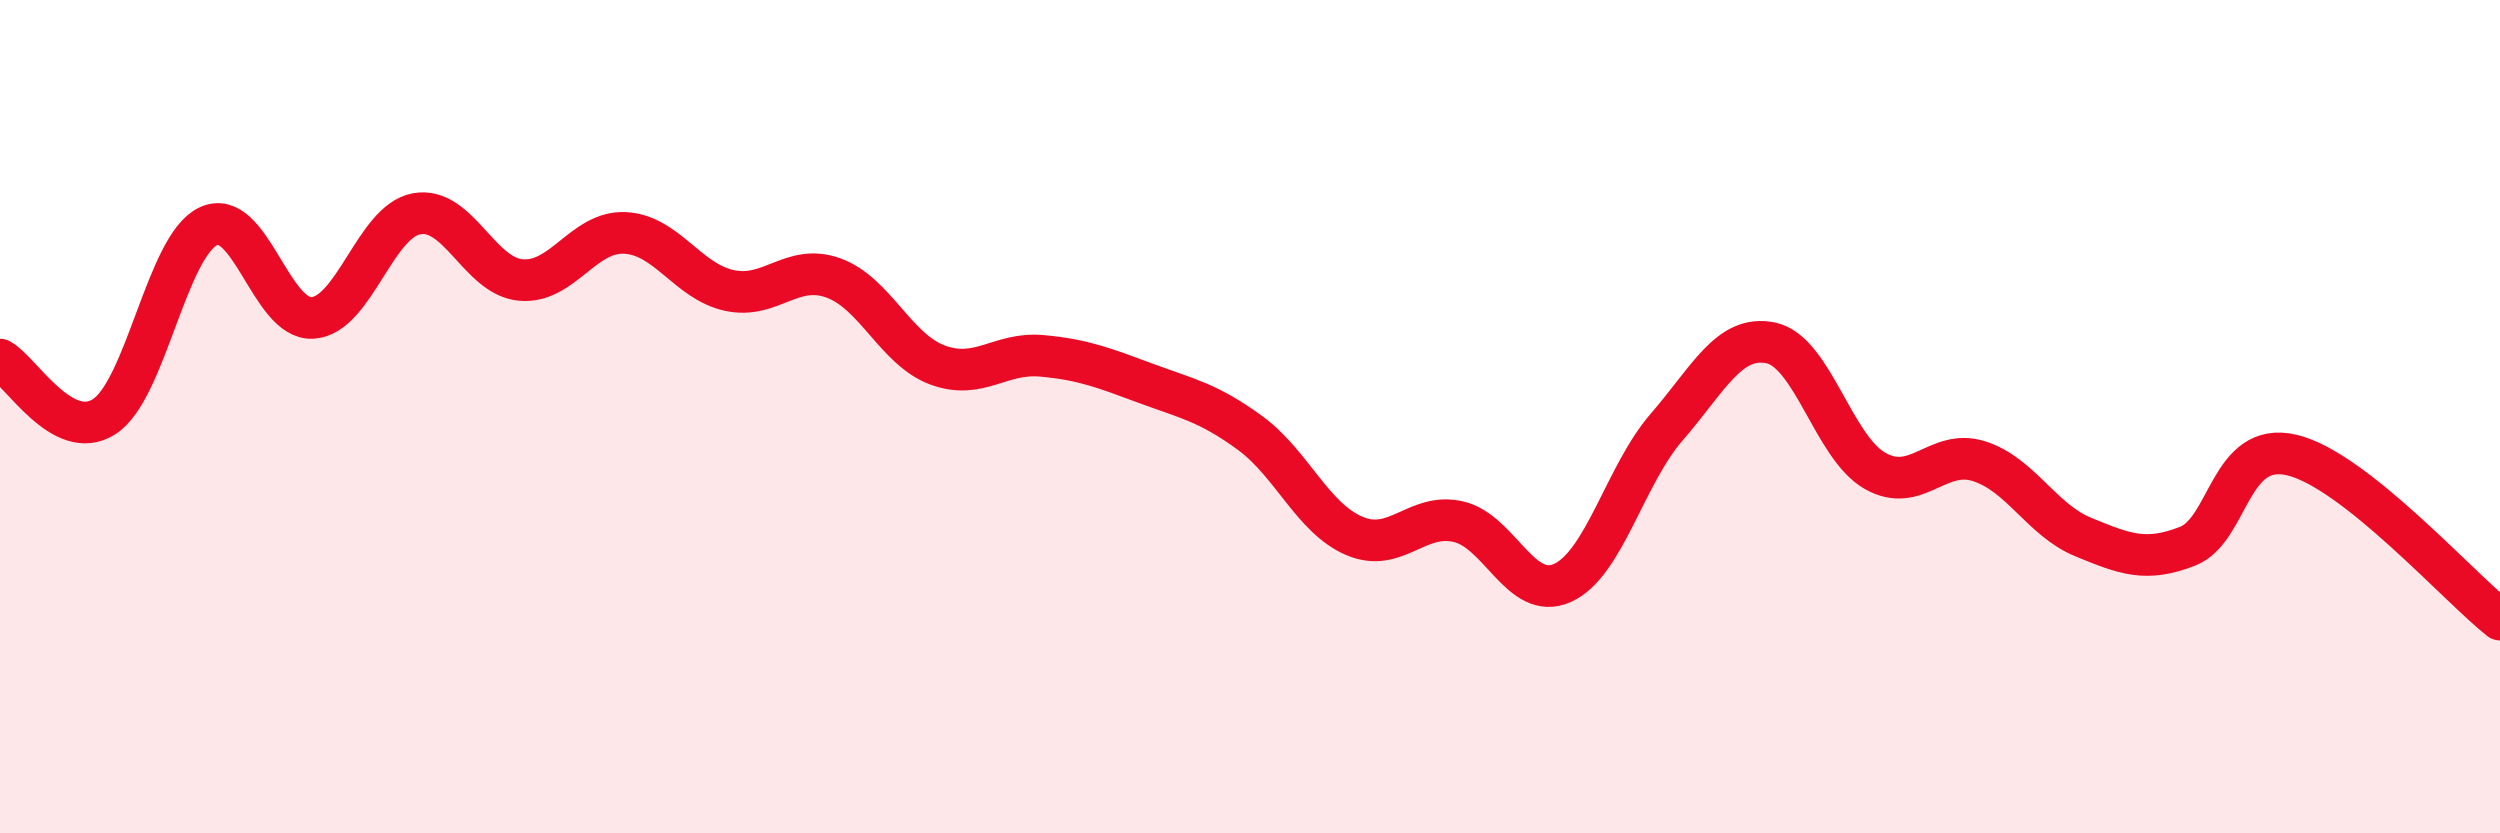
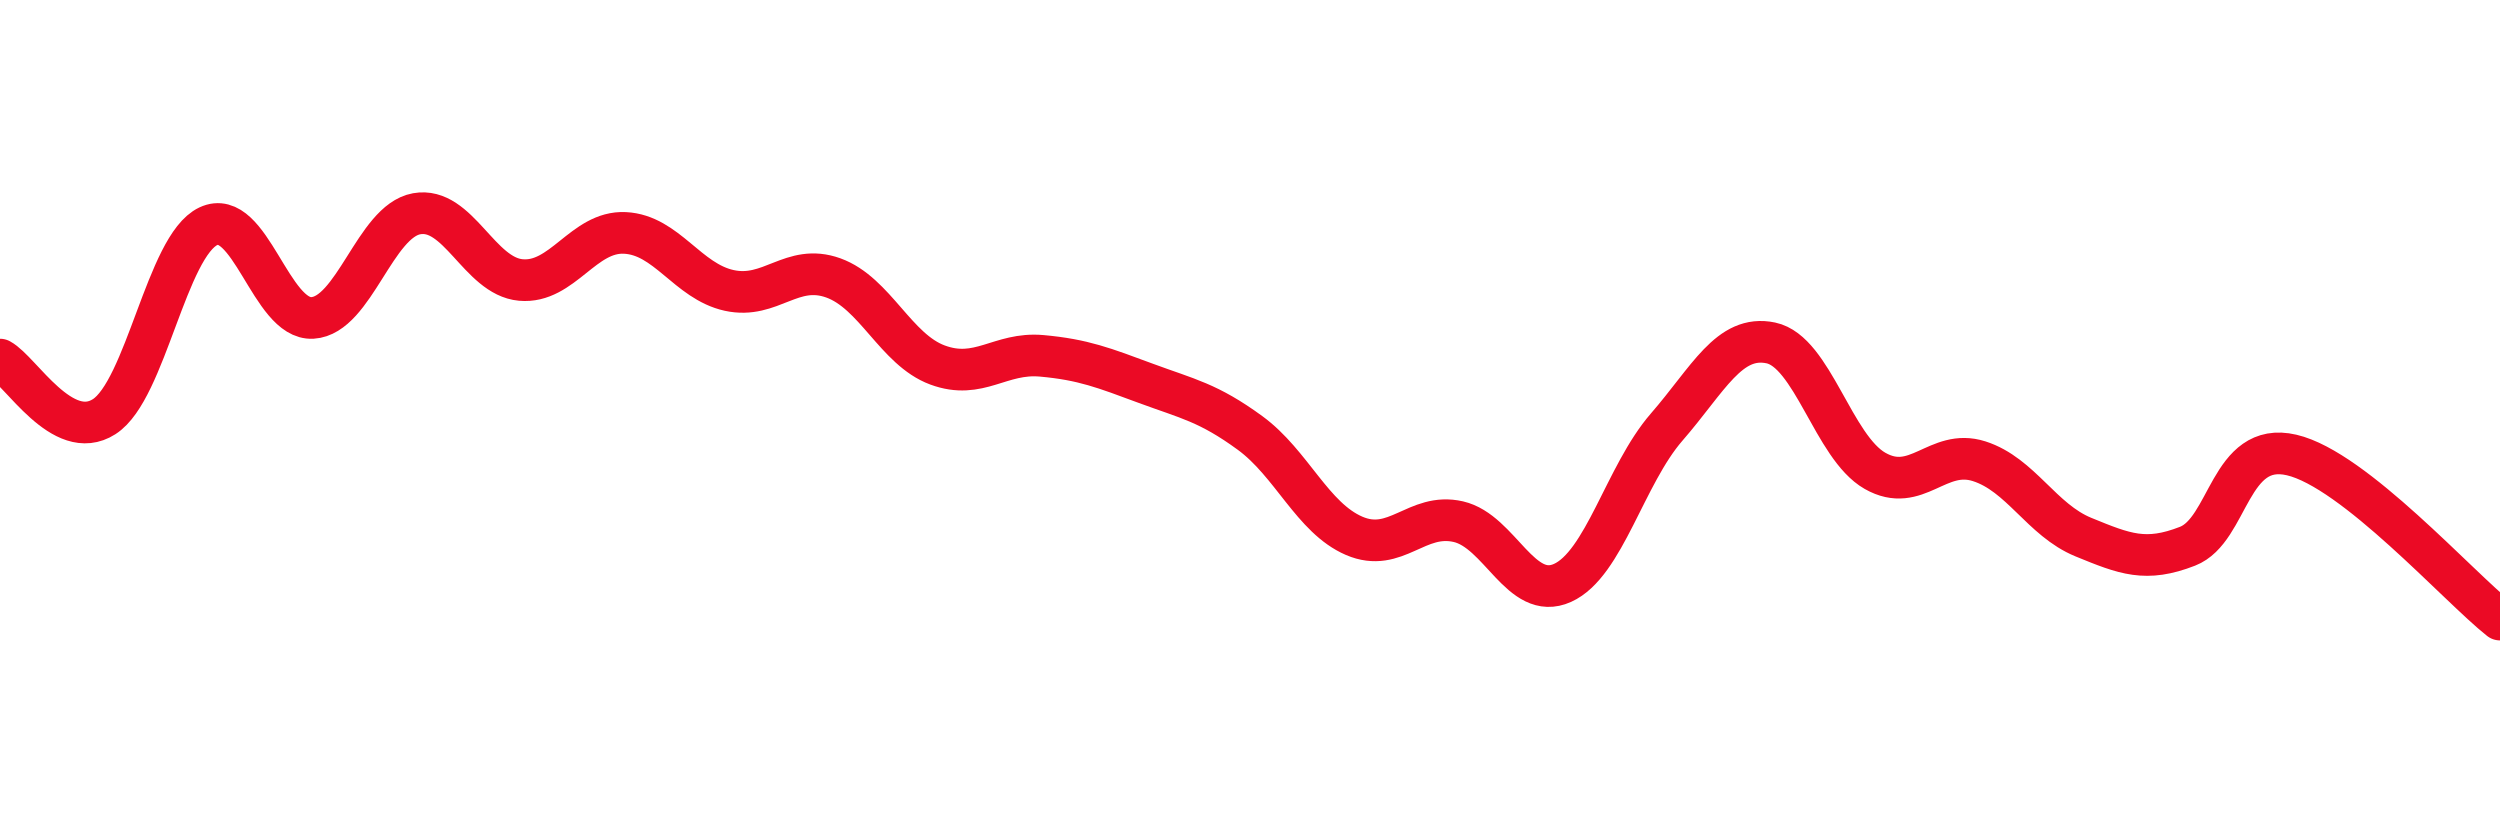
<svg xmlns="http://www.w3.org/2000/svg" width="60" height="20" viewBox="0 0 60 20">
-   <path d="M 0,8.63 C 0.5,8.9 1.5,10.64 2.5,10 C 3.5,9.36 4,5.9 5,5.43 C 6,4.96 6.5,7.69 7.5,7.63 C 8.5,7.57 9,5.31 10,5.13 C 11,4.95 11.5,6.63 12.5,6.72 C 13.5,6.81 14,5.54 15,5.59 C 16,5.64 16.5,6.75 17.5,6.97 C 18.5,7.19 19,6.31 20,6.67 C 21,7.03 21.5,8.39 22.5,8.76 C 23.5,9.13 24,8.45 25,8.54 C 26,8.63 26.5,8.83 27.5,9.2 C 28.5,9.57 29,9.66 30,10.39 C 31,11.12 31.5,12.43 32.5,12.86 C 33.5,13.29 34,12.29 35,12.52 C 36,12.75 36.5,14.44 37.5,13.99 C 38.5,13.54 39,11.4 40,10.25 C 41,9.1 41.5,8.02 42.5,8.23 C 43.5,8.44 44,10.73 45,11.3 C 46,11.87 46.5,10.75 47.5,11.07 C 48.5,11.39 49,12.48 50,12.89 C 51,13.3 51.5,13.5 52.5,13.11 C 53.5,12.72 53.5,10.57 55,10.92 C 56.5,11.27 59,14.08 60,14.87L60 20L0 20Z" fill="#EB0A25" opacity="0.1" stroke-linecap="round" stroke-linejoin="round" />
  <path d="M 0,8.63 C 0.5,8.9 1.5,10.64 2.5,10 C 3.5,9.36 4,5.9 5,5.43 C 6,4.96 6.5,7.69 7.5,7.63 C 8.5,7.57 9,5.31 10,5.13 C 11,4.95 11.5,6.63 12.5,6.72 C 13.5,6.81 14,5.54 15,5.59 C 16,5.64 16.5,6.75 17.5,6.97 C 18.5,7.19 19,6.31 20,6.67 C 21,7.03 21.5,8.39 22.5,8.76 C 23.5,9.13 24,8.45 25,8.54 C 26,8.63 26.5,8.83 27.5,9.2 C 28.5,9.57 29,9.66 30,10.39 C 31,11.12 31.5,12.43 32.5,12.86 C 33.5,13.29 34,12.29 35,12.52 C 36,12.75 36.5,14.44 37.5,13.99 C 38.5,13.54 39,11.4 40,10.25 C 41,9.1 41.5,8.02 42.5,8.23 C 43.5,8.44 44,10.73 45,11.3 C 46,11.87 46.5,10.75 47.5,11.07 C 48.5,11.39 49,12.48 50,12.89 C 51,13.3 51.5,13.5 52.5,13.11 C 53.5,12.72 53.5,10.57 55,10.92 C 56.5,11.27 59,14.08 60,14.87" stroke="#EB0A25" stroke-width="1" fill="none" stroke-linecap="round" stroke-linejoin="round" />
</svg>